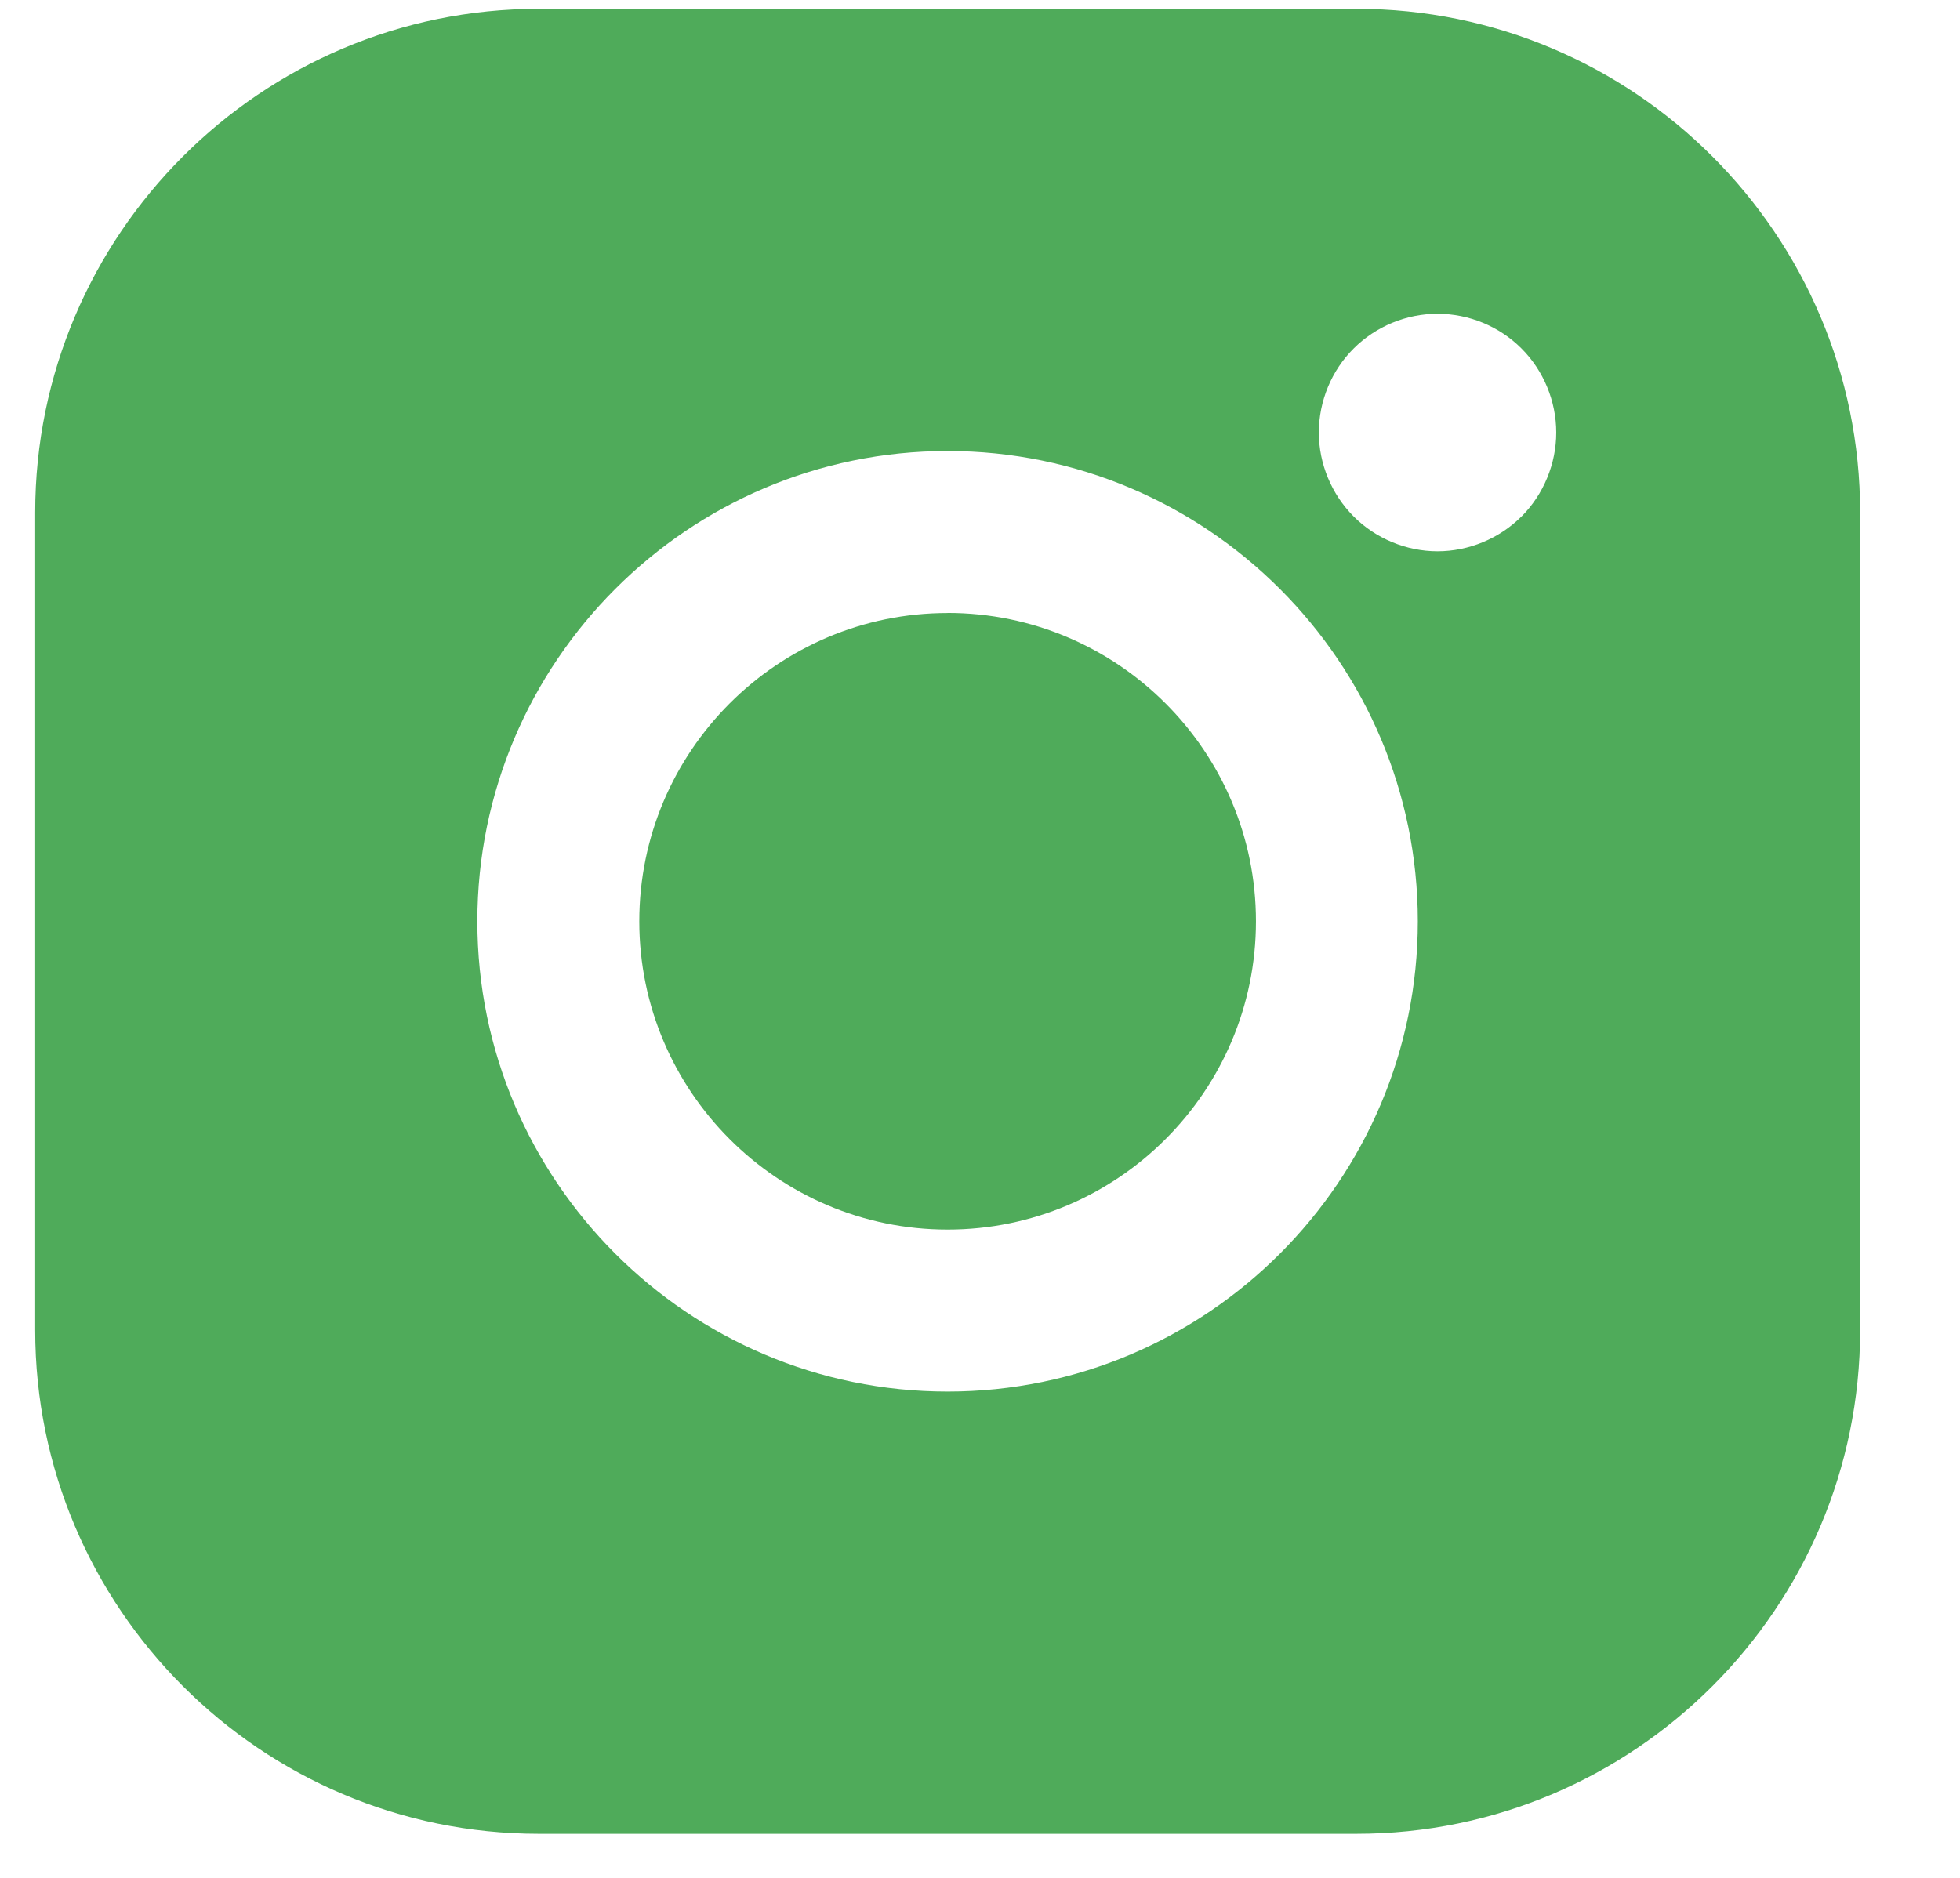
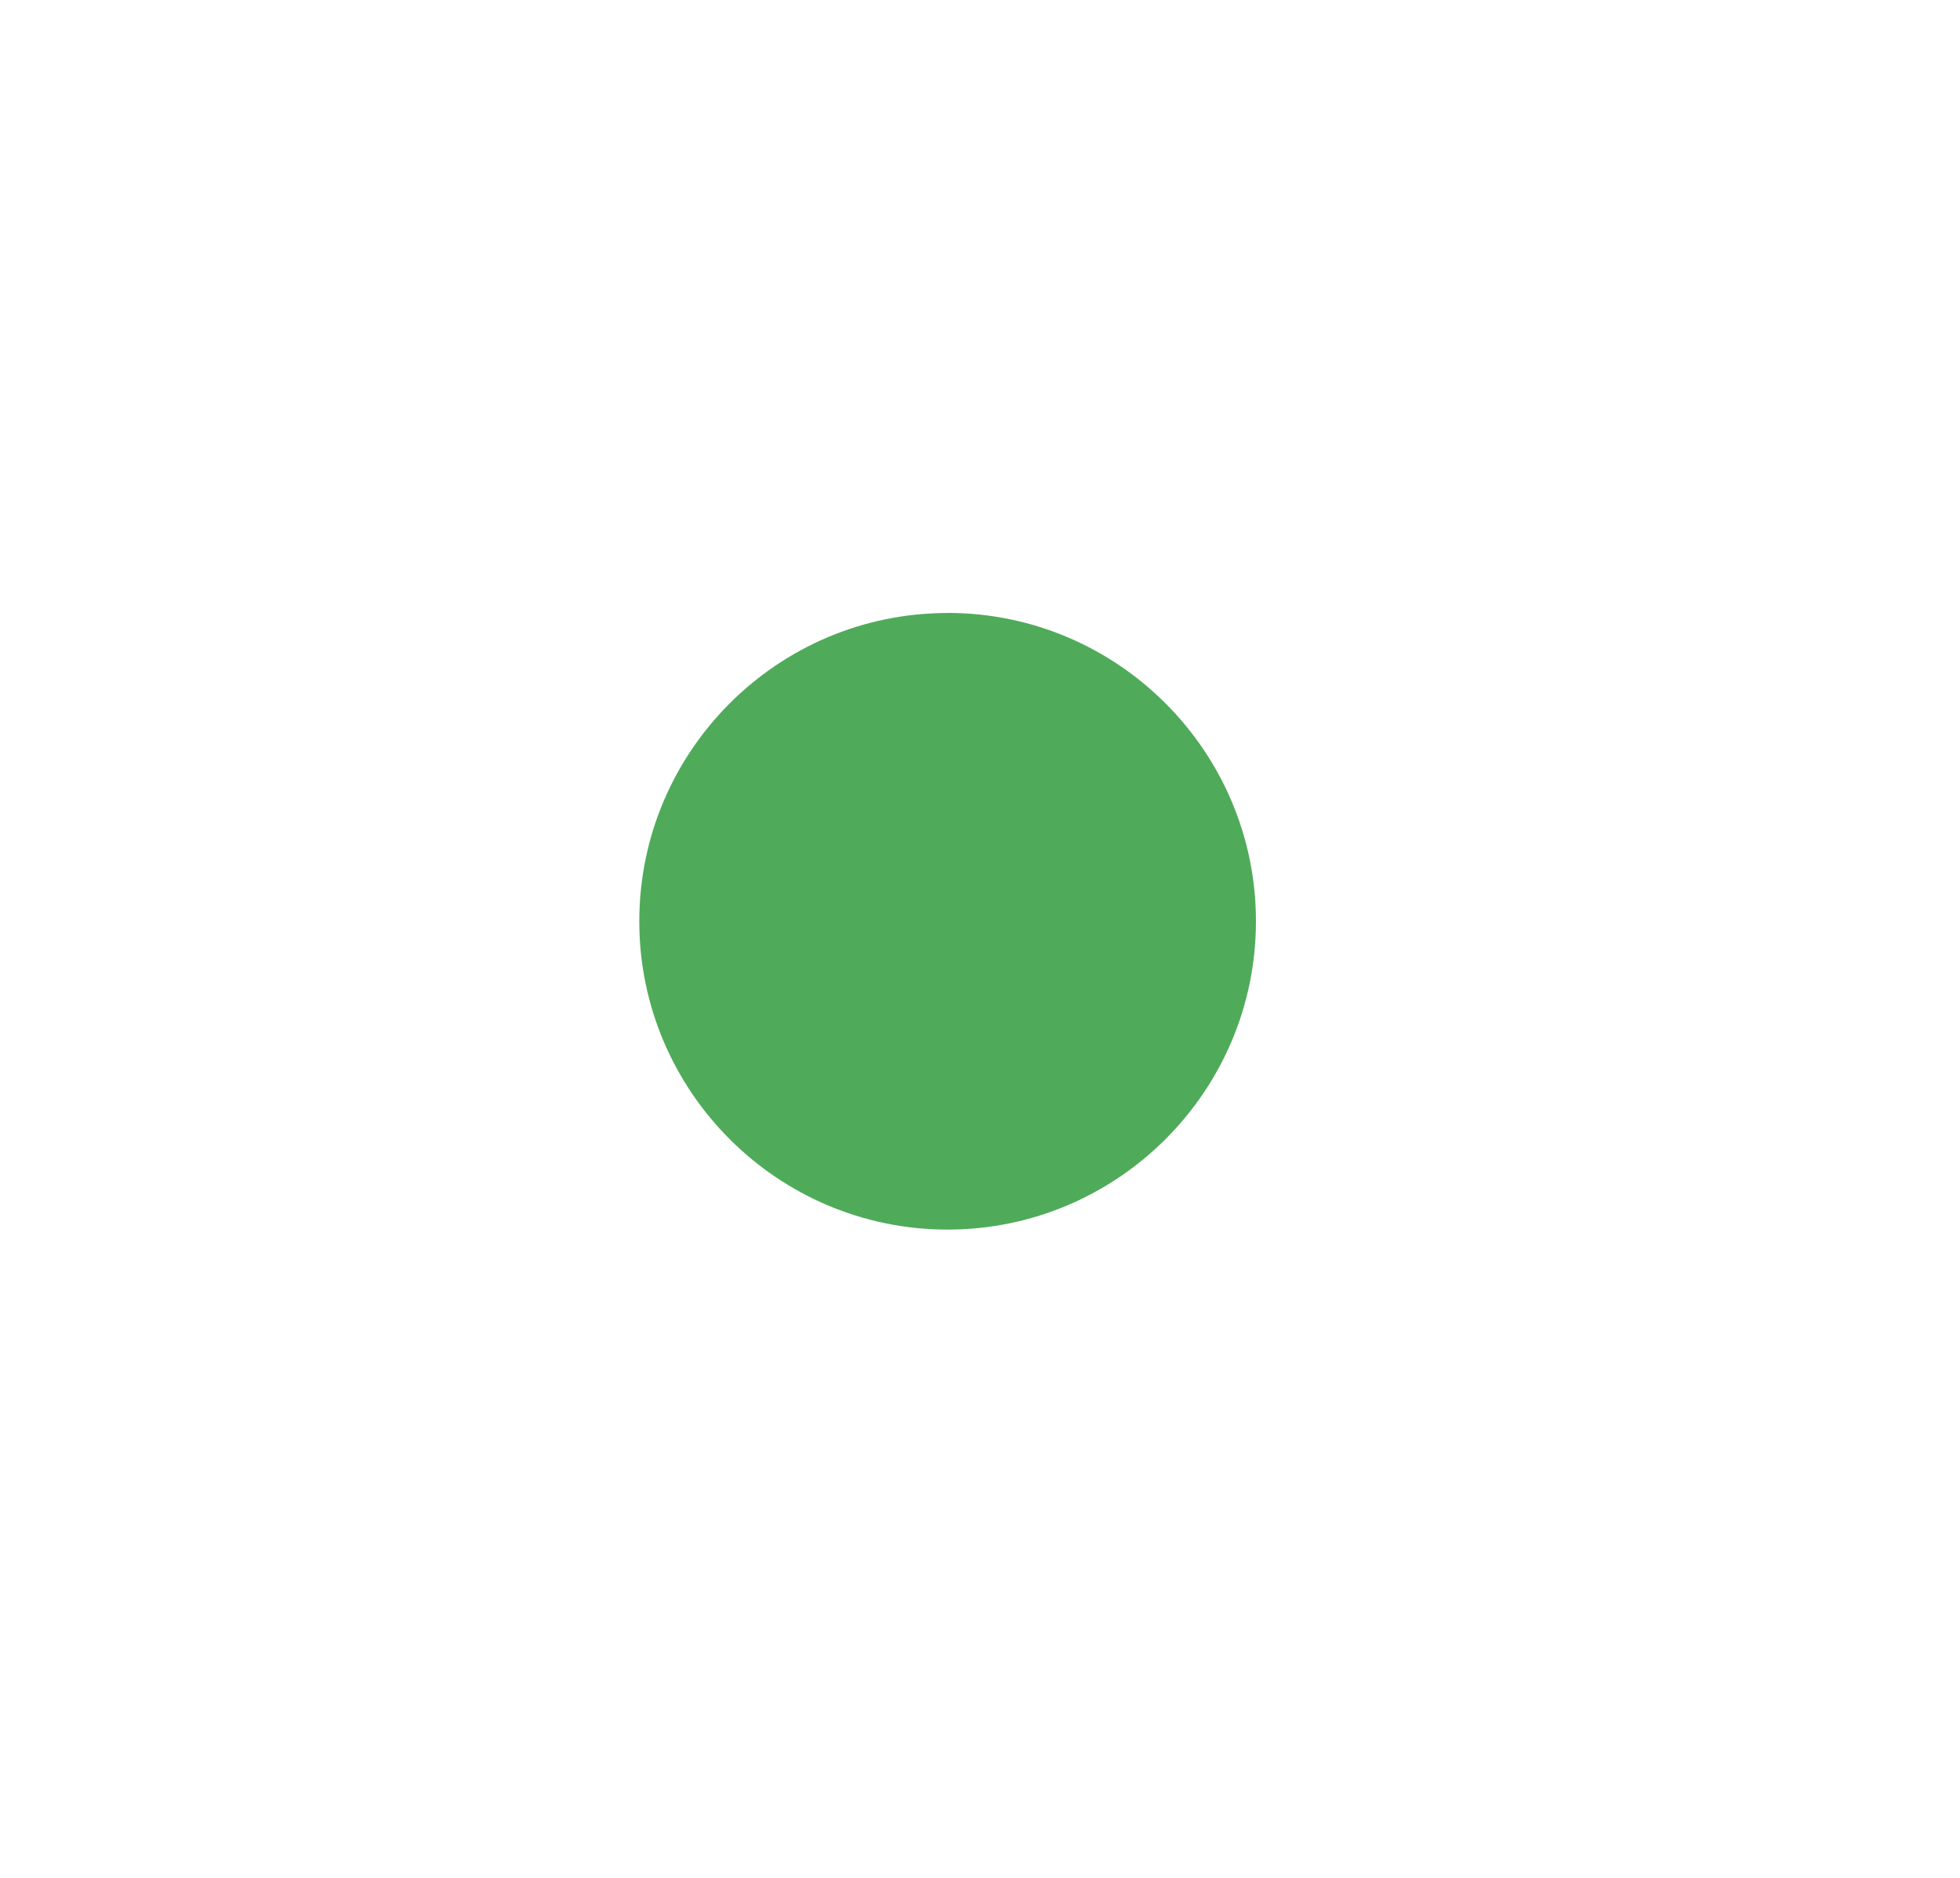
<svg xmlns="http://www.w3.org/2000/svg" width="24" height="23" viewBox="0 0 24 23">
  <g fill="none" fill-rule="evenodd">
    <g fill="#4FAB5A">
      <g>
        <g>
          <g>
-             <path d="M18.41 6.328c-.27.27-.644.426-1.028.426-.382 0-.757-.156-1.026-.426-.271-.271-.427-.646-.427-1.028 0-.384.155-.76.427-1.03.27-.27.644-.425 1.026-.425.384 0 .758.154 1.029.426.27.27.425.645.425 1.029 0 .38-.154.757-.425 1.028m-7.028 10.718c-3.175 0-5.758-2.584-5.758-5.76 0-3.175 2.583-5.76 5.758-5.76s5.758 2.585 5.758 5.76c0 3.176-2.583 5.76-5.758 5.76M16.39.11H6.377C2.977.11.211 2.877.211 6.279v10.014c0 3.402 2.766 6.169 6.166 6.169H16.39c3.4 0 6.167-2.767 6.167-6.169V6.28c0-3.402-2.766-6.17-6.167-6.17" transform="translate(-1186 -3383) translate(0 3076) translate(1138 307) translate(48.22 -.002)" />
            <path d="M11.383 7.51c-2.082 0-3.775 1.694-3.775 3.776s1.694 3.776 3.775 3.776 3.776-1.694 3.776-3.776-1.694-3.777-3.776-3.777" transform="translate(-1186 -3383) translate(0 3076) translate(1138 307) translate(48.22 -.002)" />
          </g>
        </g>
      </g>
    </g>
  </g>
</svg>